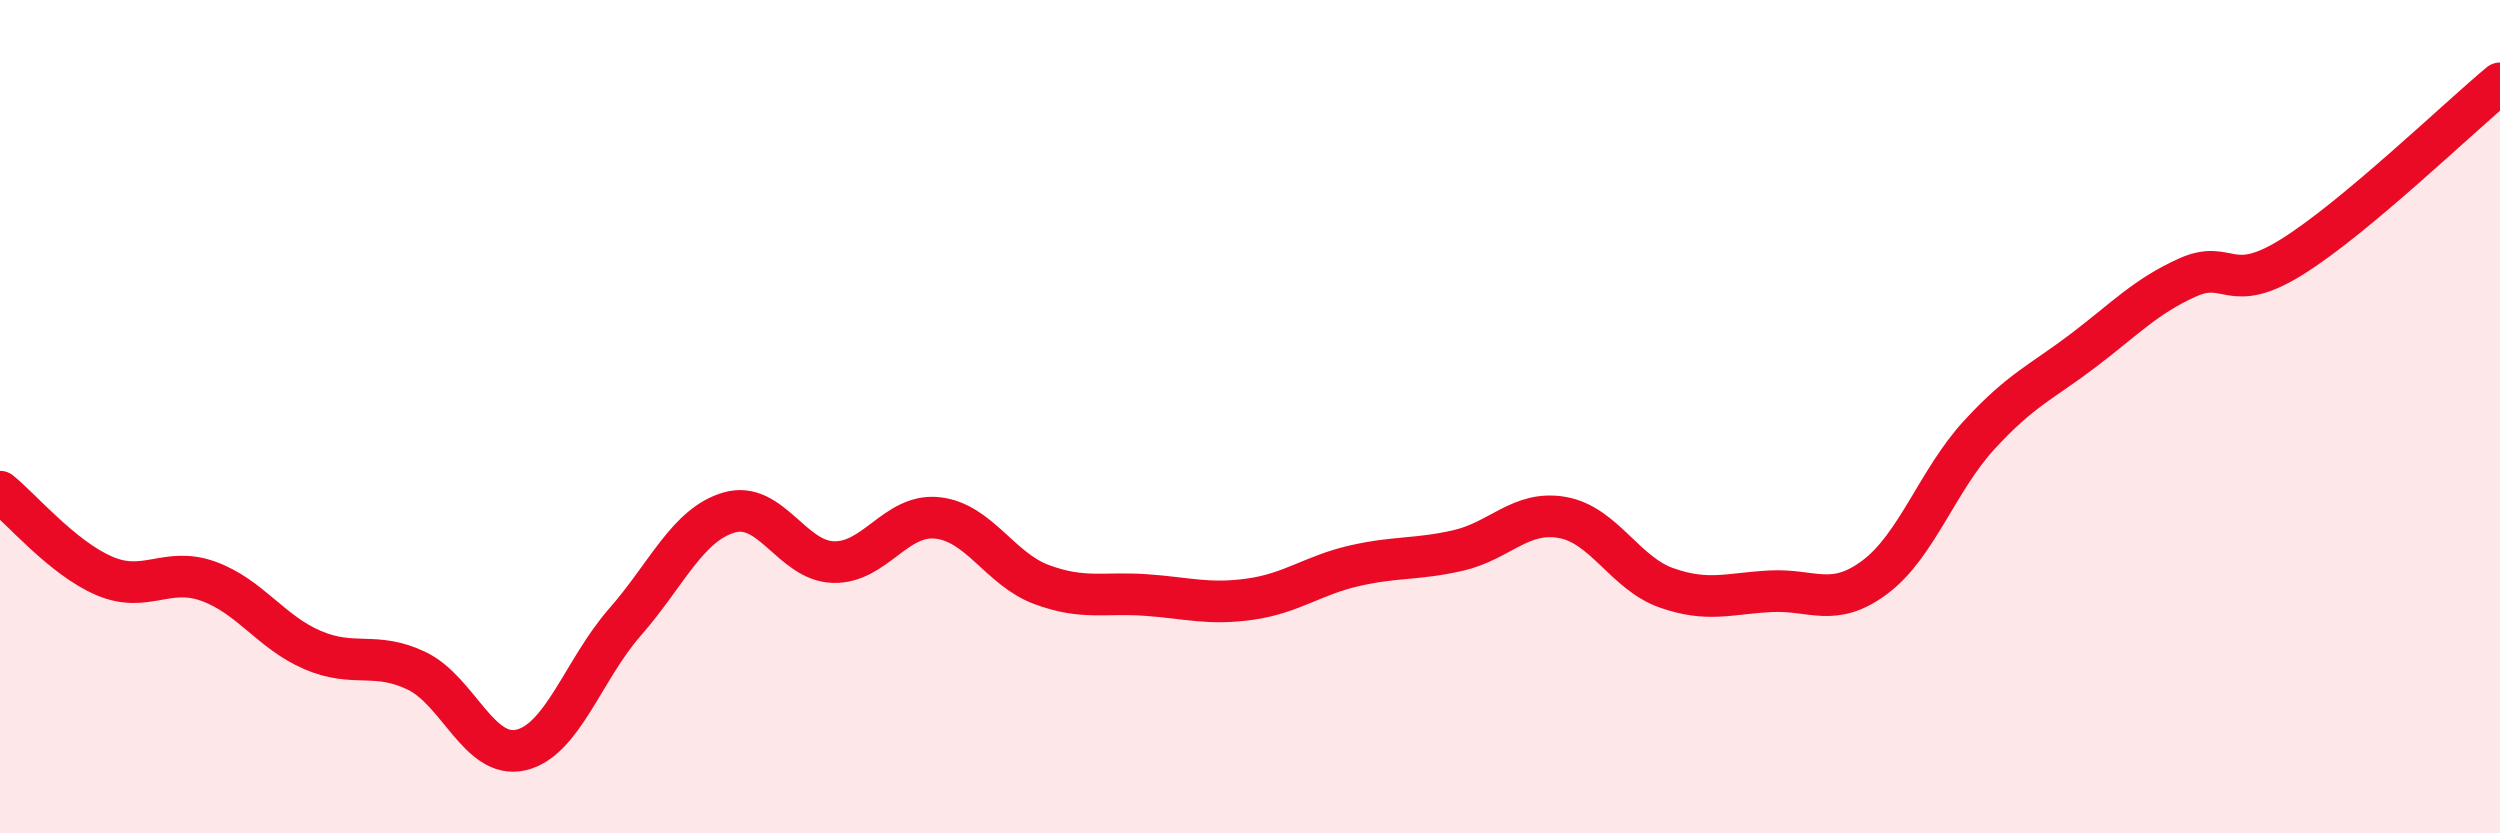
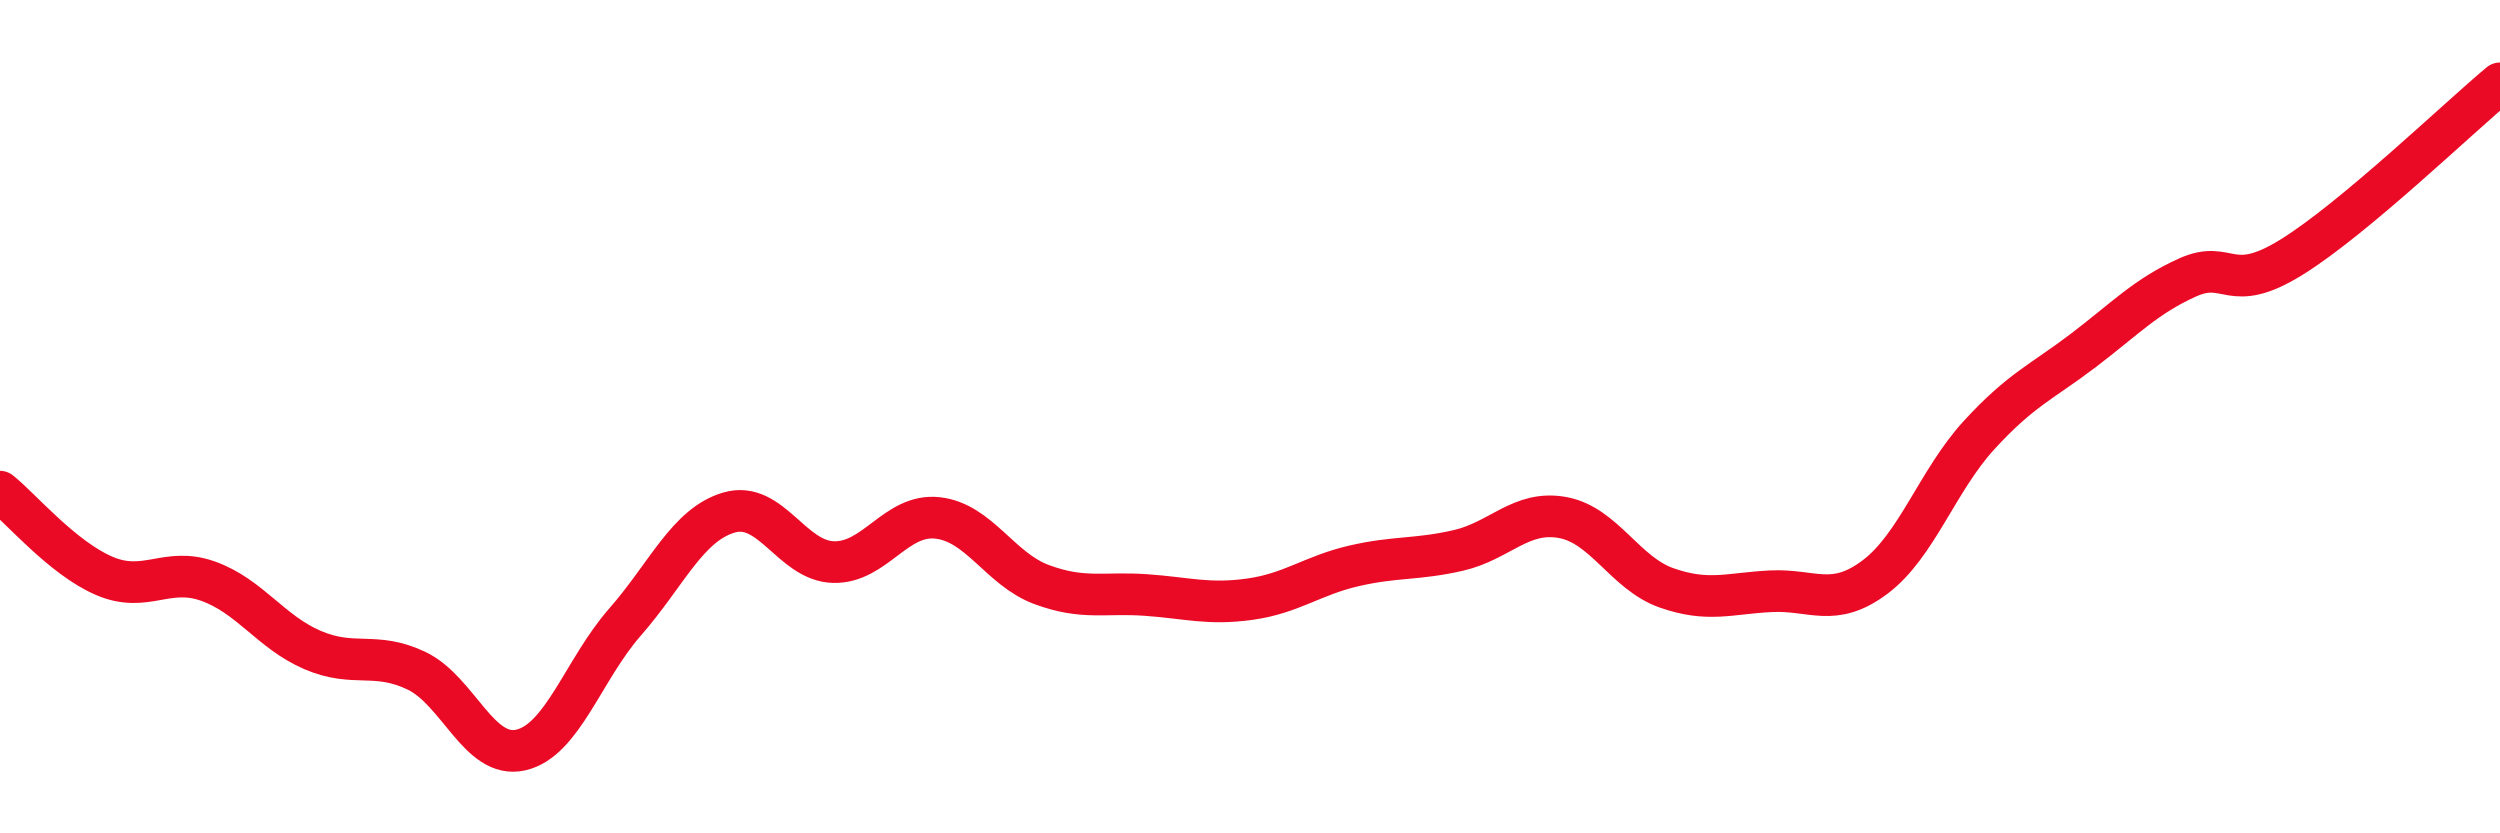
<svg xmlns="http://www.w3.org/2000/svg" width="60" height="20" viewBox="0 0 60 20">
-   <path d="M 0,11.8 C 0.5,12.2 1.5,13.39 2.5,13.82 C 3.5,14.25 4,13.59 5,13.95 C 6,14.31 6.5,15.17 7.5,15.6 C 8.5,16.03 9,15.62 10,16.1 C 11,16.58 11.5,18.23 12.5,18 C 13.5,17.77 14,16.07 15,14.93 C 16,13.79 16.5,12.59 17.5,12.3 C 18.5,12.01 19,13.46 20,13.49 C 21,13.52 21.5,12.32 22.5,12.43 C 23.5,12.54 24,13.66 25,14.03 C 26,14.4 26.5,14.21 27.5,14.28 C 28.5,14.35 29,14.52 30,14.38 C 31,14.24 31.5,13.81 32.5,13.58 C 33.5,13.35 34,13.44 35,13.21 C 36,12.98 36.5,12.24 37.5,12.42 C 38.5,12.6 39,13.76 40,14.11 C 41,14.46 41.5,14.24 42.5,14.19 C 43.5,14.14 44,14.6 45,13.85 C 46,13.1 46.5,11.53 47.5,10.44 C 48.5,9.35 49,9.17 50,8.41 C 51,7.65 51.5,7.11 52.5,6.66 C 53.5,6.21 53.5,7.1 55,6.17 C 56.5,5.24 59,2.83 60,2L60 20L0 20Z" fill="#EB0A25" opacity="0.1" stroke-linecap="round" stroke-linejoin="round" />
  <path d="M 0,11.8 C 0.5,12.2 1.5,13.39 2.5,13.82 C 3.5,14.25 4,13.59 5,13.95 C 6,14.31 6.5,15.17 7.5,15.6 C 8.5,16.03 9,15.62 10,16.1 C 11,16.58 11.5,18.23 12.5,18 C 13.5,17.77 14,16.07 15,14.93 C 16,13.79 16.5,12.59 17.5,12.3 C 18.5,12.01 19,13.46 20,13.49 C 21,13.52 21.5,12.32 22.5,12.43 C 23.5,12.54 24,13.66 25,14.03 C 26,14.4 26.5,14.21 27.5,14.28 C 28.5,14.35 29,14.52 30,14.38 C 31,14.24 31.5,13.81 32.5,13.58 C 33.5,13.35 34,13.44 35,13.21 C 36,12.98 36.5,12.24 37.5,12.42 C 38.5,12.6 39,13.76 40,14.11 C 41,14.46 41.5,14.24 42.5,14.19 C 43.5,14.14 44,14.6 45,13.85 C 46,13.1 46.5,11.53 47.5,10.44 C 48.5,9.35 49,9.17 50,8.41 C 51,7.65 51.5,7.11 52.5,6.66 C 53.5,6.21 53.5,7.1 55,6.17 C 56.5,5.24 59,2.83 60,2" stroke="#EB0A25" stroke-width="1" fill="none" stroke-linecap="round" stroke-linejoin="round" />
</svg>